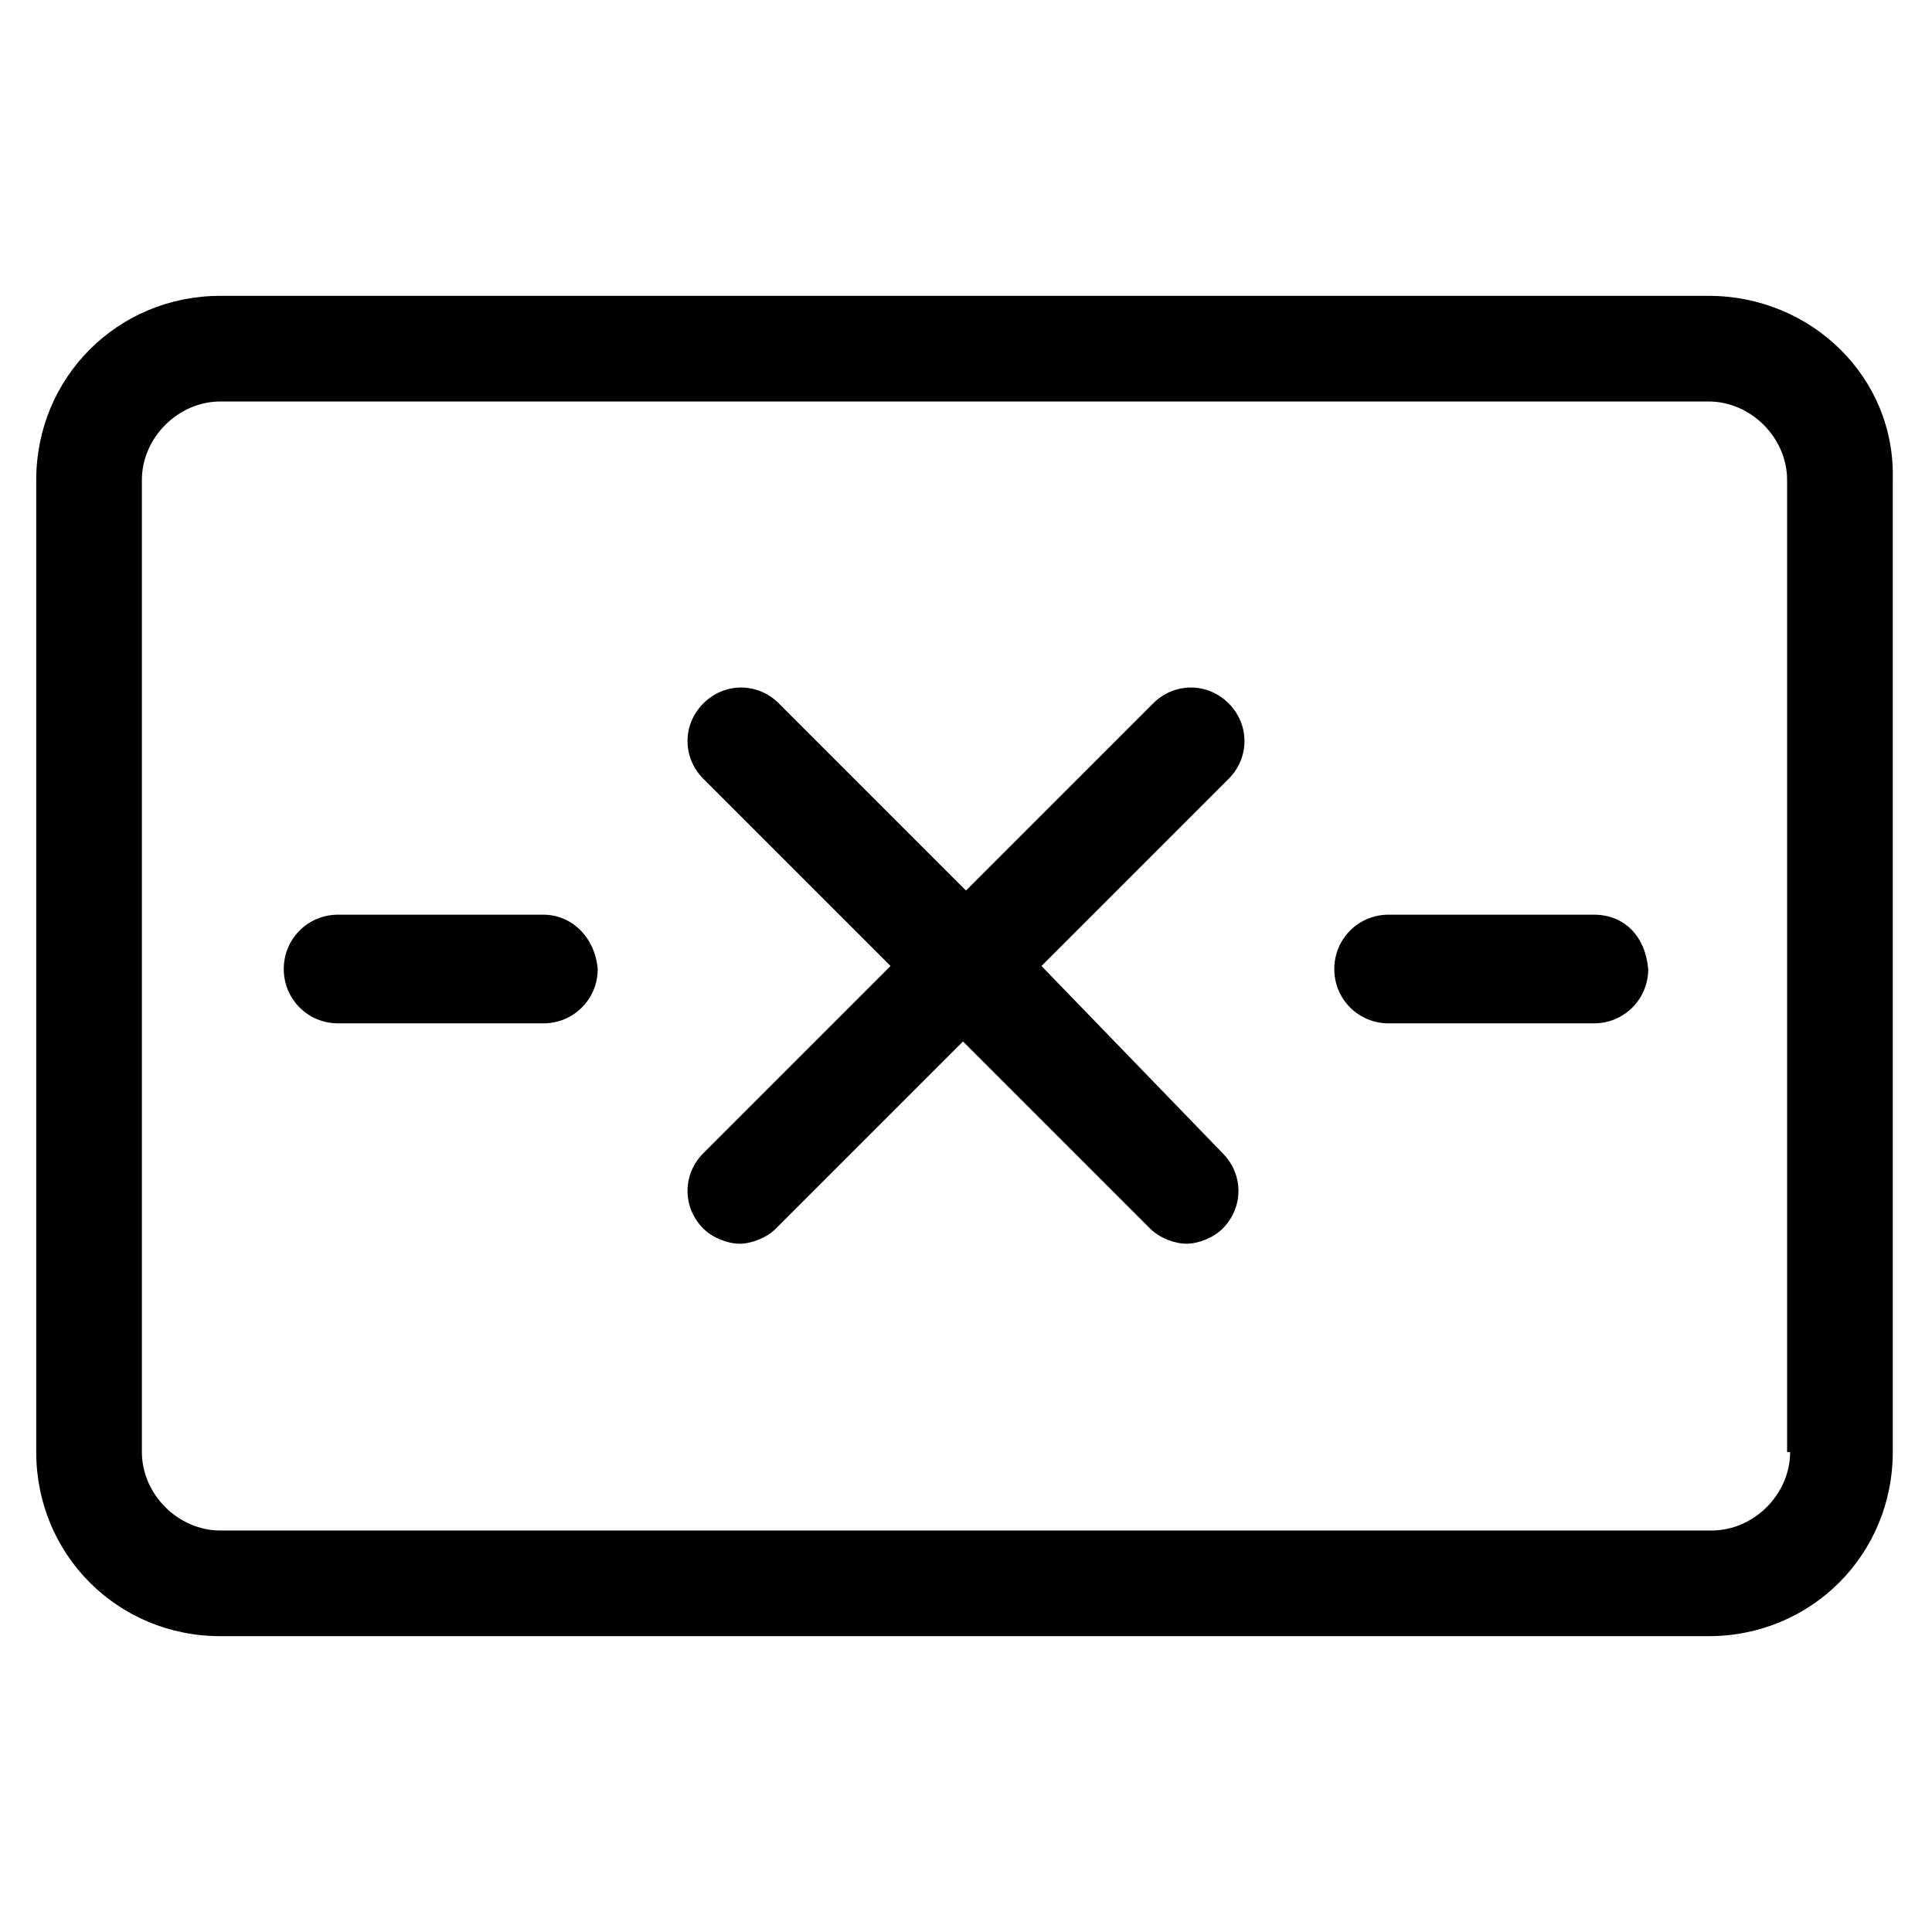
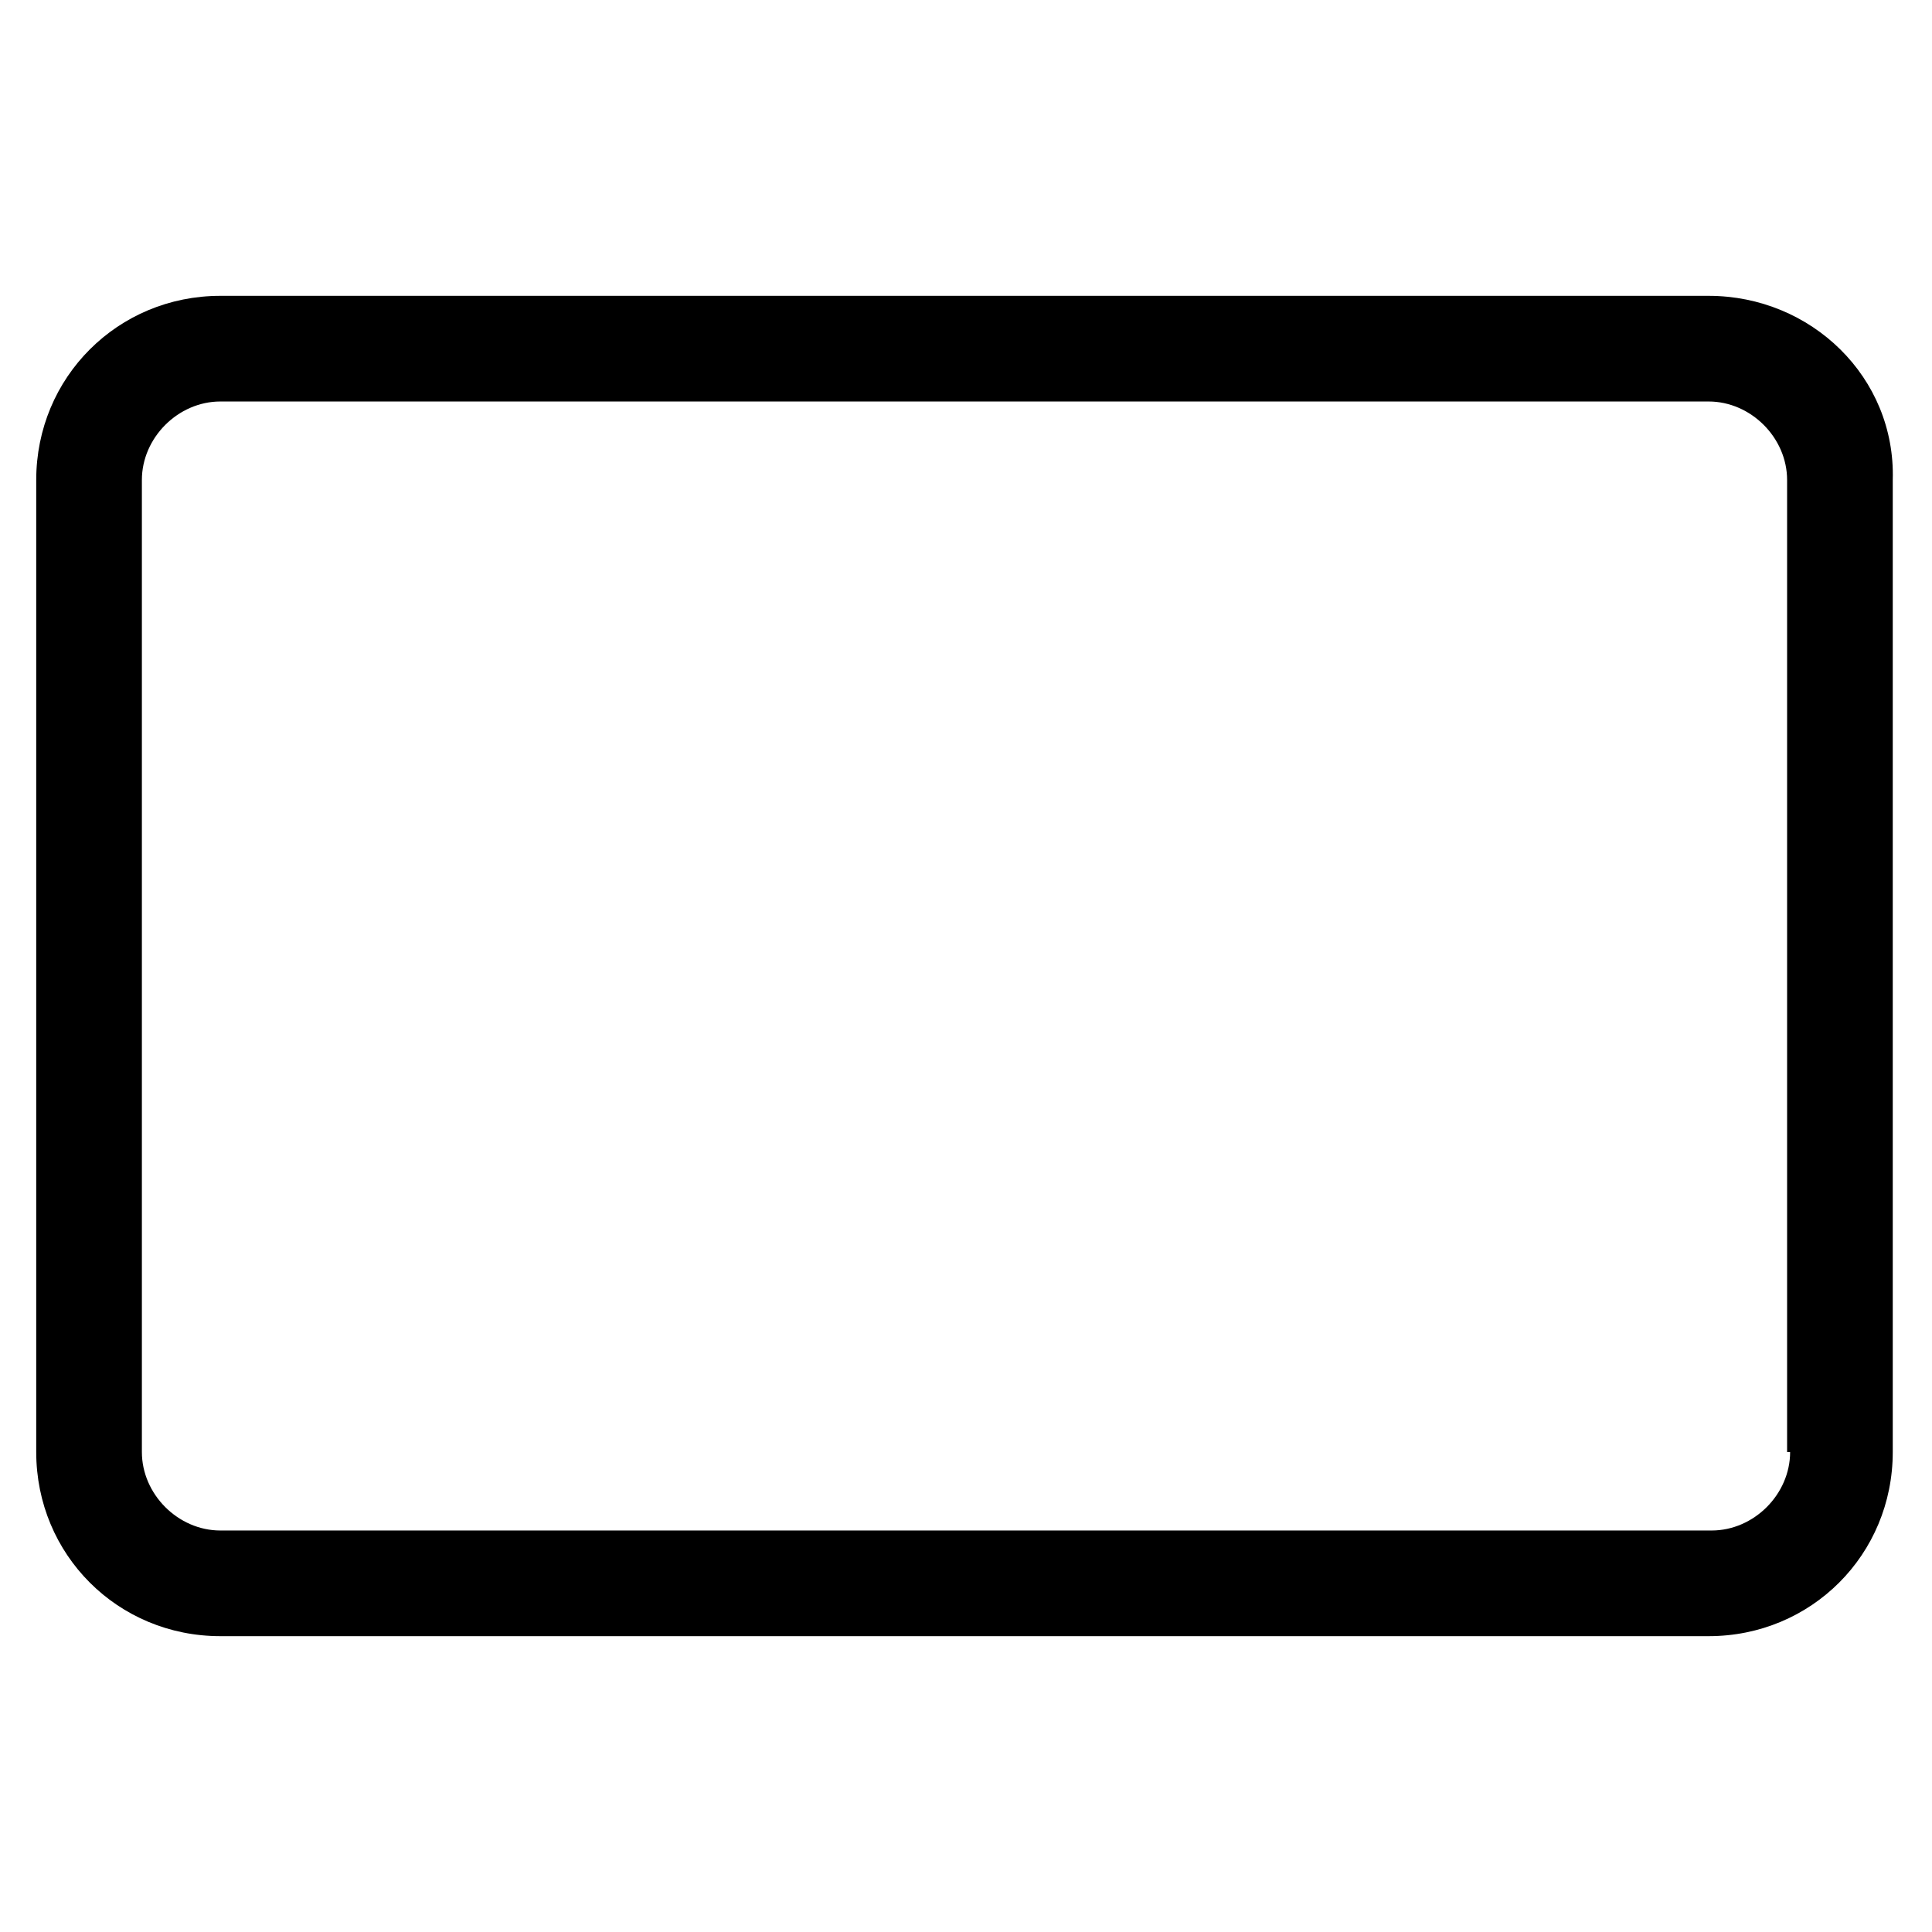
<svg xmlns="http://www.w3.org/2000/svg" fill="#000000" width="52" height="52" id="lni_lni-close-sign" x="0px" y="0px" viewBox="0 0 64 64" style="enable-background:new 0 0 64 64;" xml:space="preserve">
  <g>
    <path d="M56.6,9.8H7.3c-3.4,0-6.1,2.7-6.1,6.1v32.2c0,3.4,2.7,6.1,6.1,6.1h49.3c3.4,0,6.1-2.7,6.1-6.1V15.9 C62.8,12.5,60,9.8,56.6,9.8z M59.3,48.1c0,1.4-1.2,2.6-2.6,2.6H7.3c-1.4,0-2.6-1.2-2.6-2.6V15.9c0-1.4,1.2-2.6,2.6-2.6h49.3 c1.4,0,2.6,1.2,2.6,2.6V48.1z" />
-     <path d="M40.7,23.3c-0.7-0.7-1.8-0.7-2.5,0L32,29.5l-6.2-6.2c-0.7-0.7-1.8-0.7-2.5,0c-0.7,0.7-0.7,1.8,0,2.5l6.2,6.2l-6.2,6.2 c-0.7,0.7-0.7,1.8,0,2.5c0.3,0.3,0.8,0.5,1.2,0.5s0.9-0.2,1.2-0.5l6.2-6.2l6.2,6.2c0.3,0.3,0.8,0.5,1.2,0.5s0.9-0.2,1.2-0.5 c0.7-0.7,0.7-1.8,0-2.5L34.5,32l6.2-6.2C41.4,25.1,41.4,24,40.7,23.3z" />
-     <path d="M18,30.3h-6.8c-1,0-1.8,0.8-1.8,1.8c0,1,0.8,1.8,1.8,1.8H18c1,0,1.8-0.8,1.8-1.8C19.7,31,18.9,30.3,18,30.3z" />
-     <path d="M52.8,30.3H46c-1,0-1.8,0.8-1.8,1.8c0,1,0.8,1.8,1.8,1.8h6.8c1,0,1.8-0.8,1.8-1.8C54.5,31,53.8,30.3,52.8,30.3z" />
  </g>
</svg>